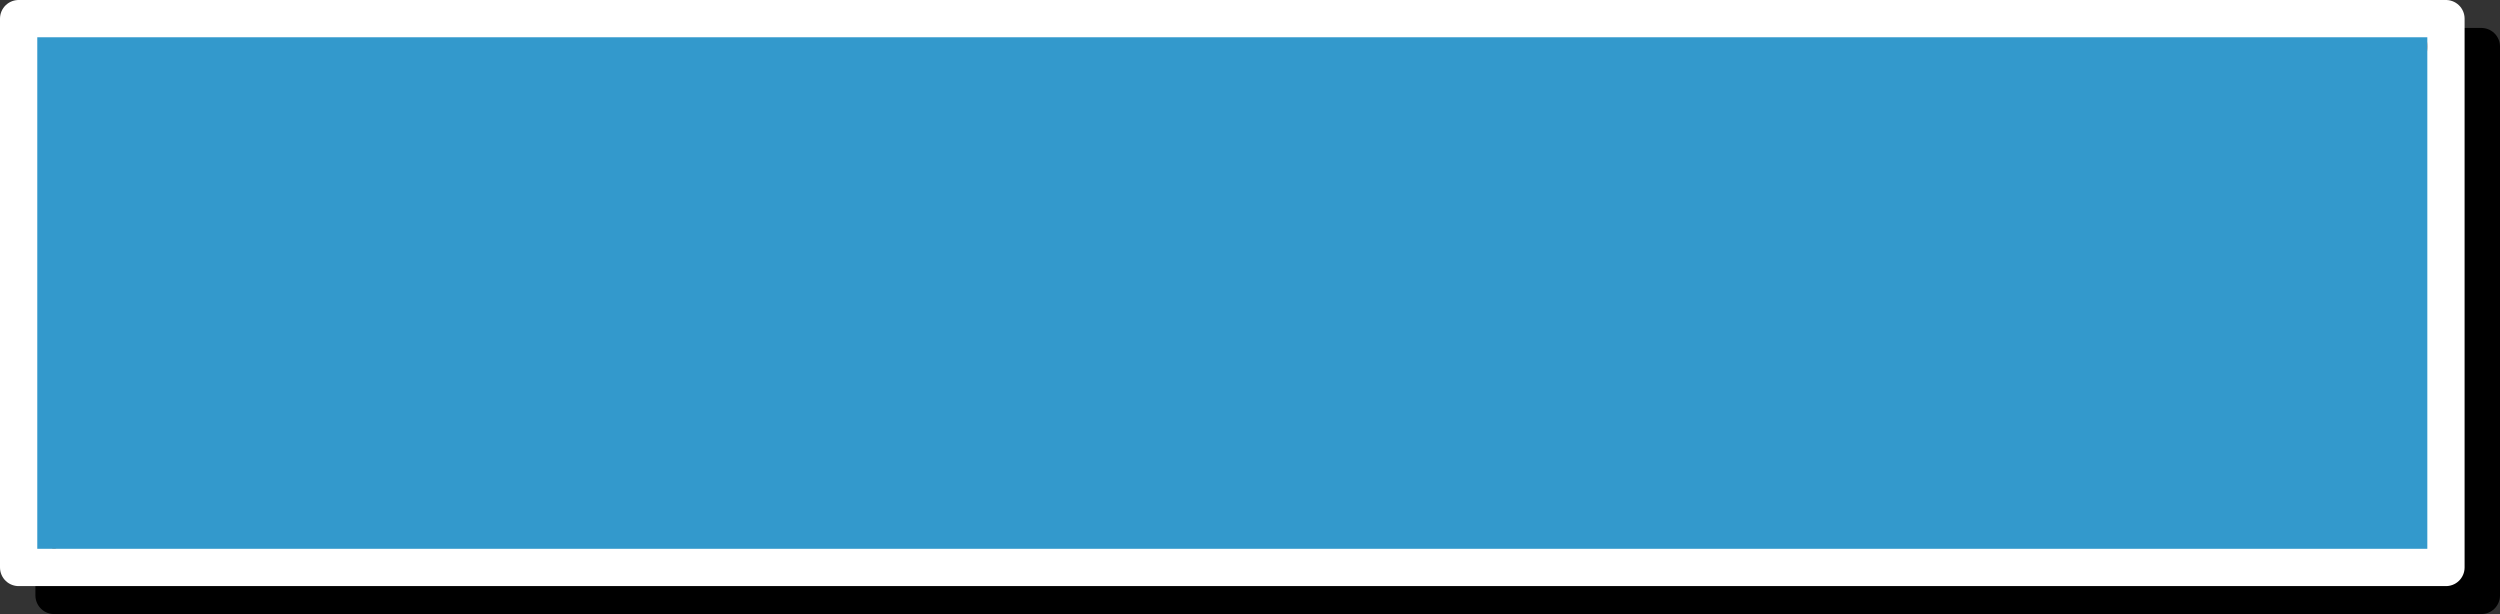
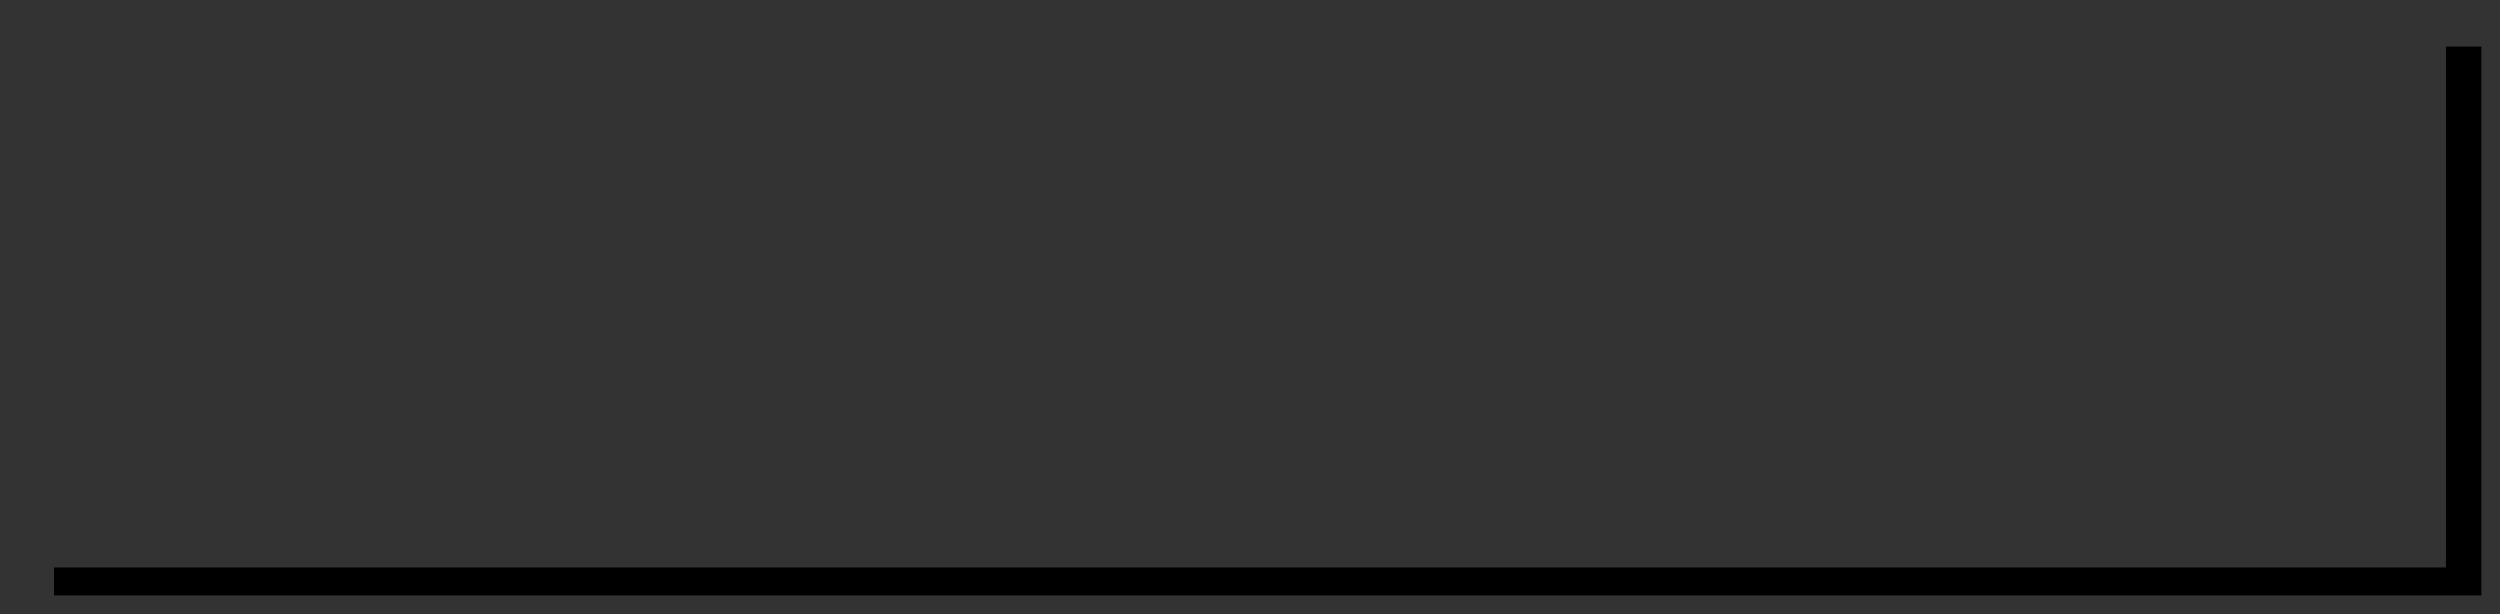
<svg xmlns="http://www.w3.org/2000/svg" height="32.95px" width="134.15px">
  <rect width="100%" height="100%" fill="#333333" stroke="none" />
  <g transform="matrix(1.0, 0.0, 0.0, 1.0, 61.0, 17.95)">
    <path d="M70.25 -15.45 L72.15 -15.45 72.15 14.0 -58.1 14.0 -58.1 12.5 70.25 12.5 70.25 -15.45" fill="#000000" fill-rule="evenodd" stroke="none" />
-     <path d="M-58.1 12.5 L-60.0 12.5 -60.0 -16.95 70.25 -16.95 70.25 -15.45 70.25 12.5 -58.1 12.5" fill="#3399cc" fill-rule="evenodd" stroke="none" />
-     <path d="M70.25 -15.45 L72.15 -15.45 72.15 14.0 -58.1 14.0 -58.1 12.5" fill="none" stroke="#000000" stroke-linecap="round" stroke-linejoin="round" stroke-width="2.0" />
-     <path d="M-58.1 12.5 L-60.0 12.5 -60.0 -16.95 70.25 -16.95 70.25 -15.45 70.25 12.5 -58.1 12.5" fill="none" stroke="#ffffff" stroke-linecap="round" stroke-linejoin="round" stroke-width="2.0" />
  </g>
</svg>